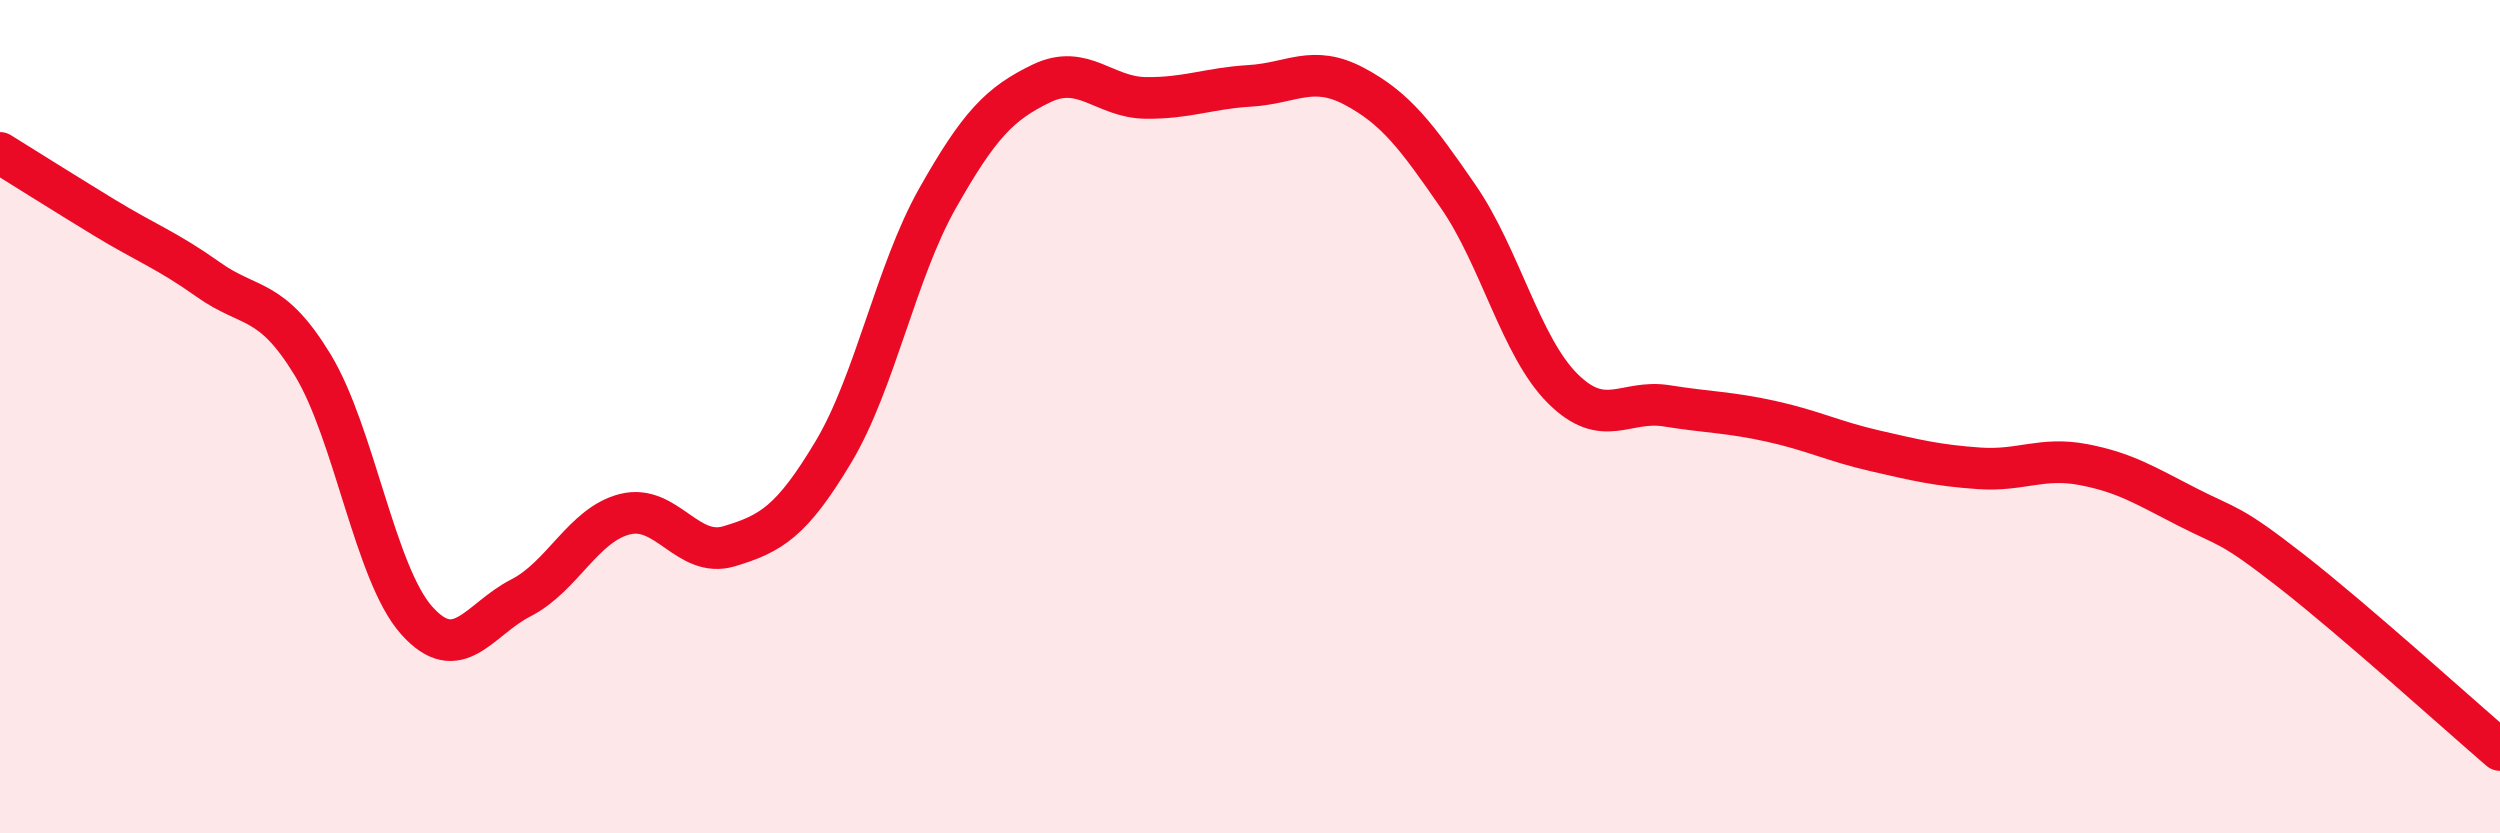
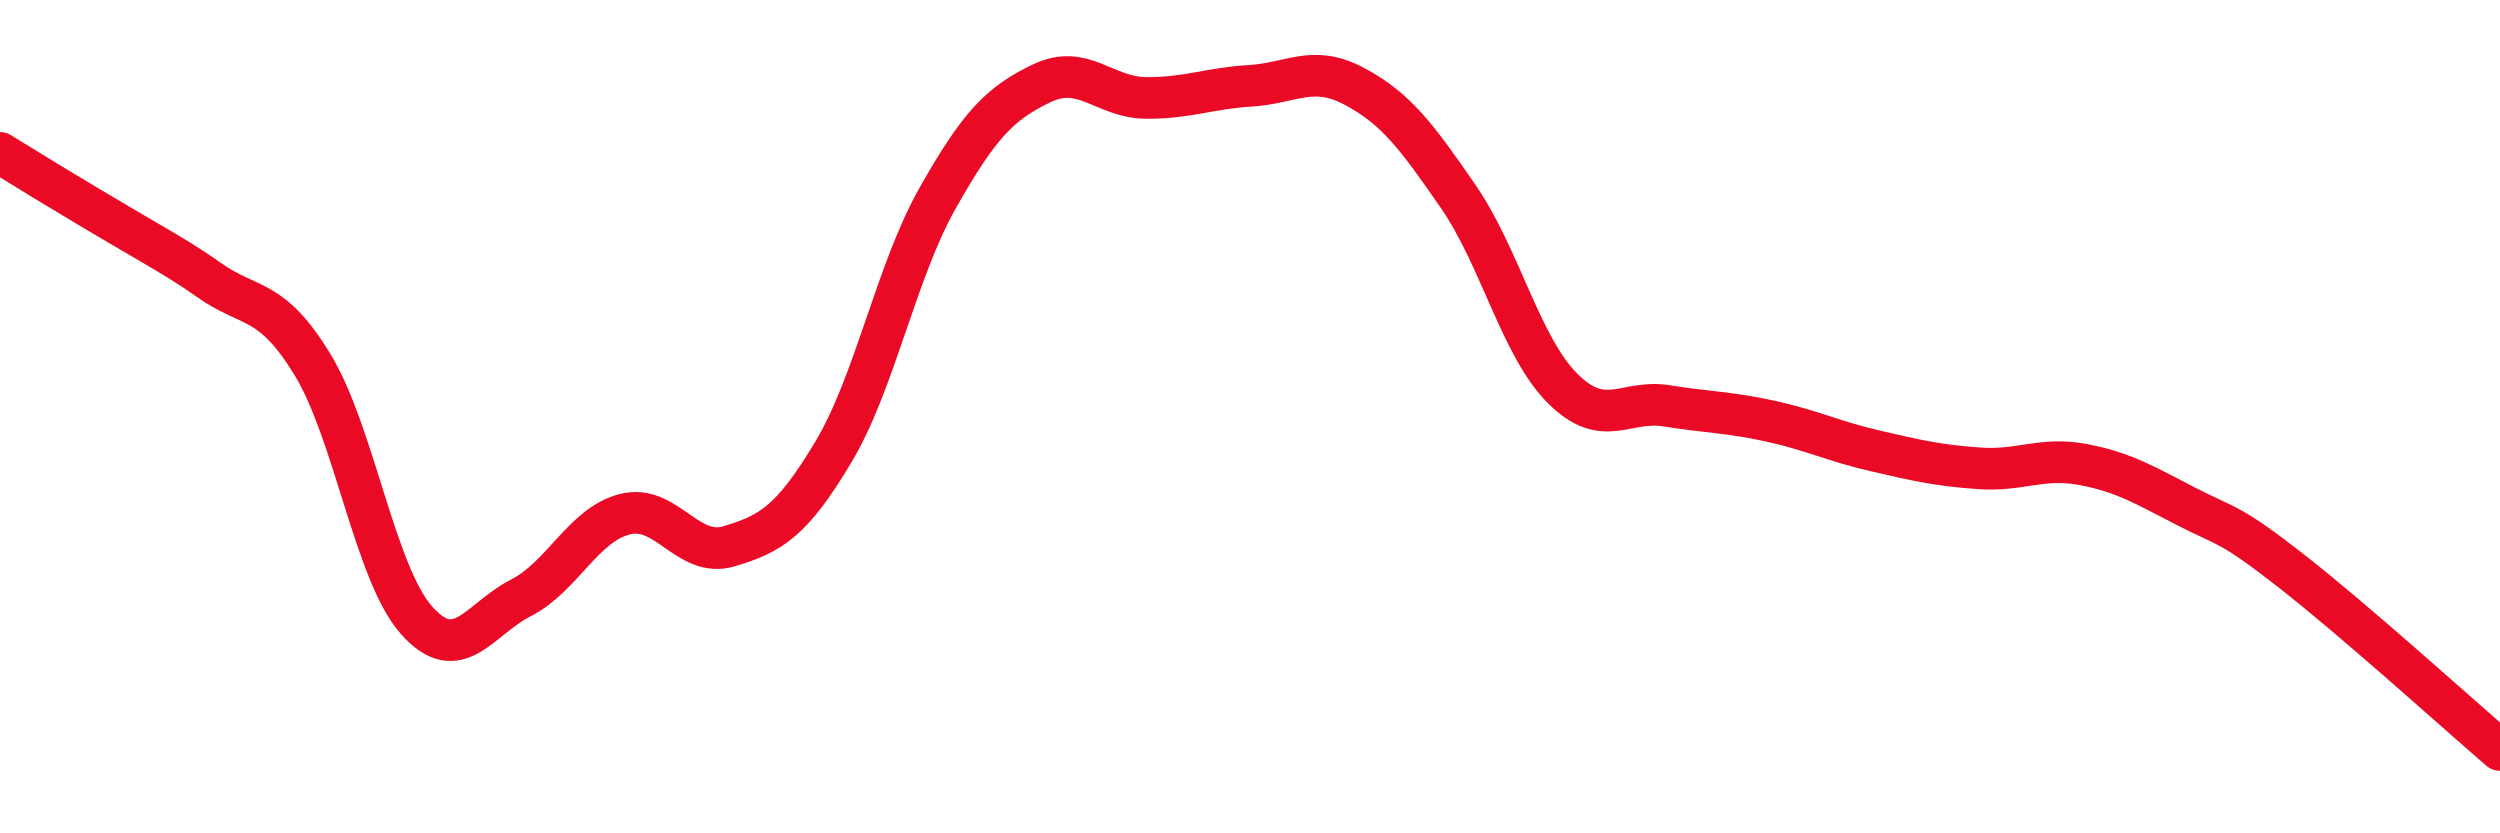
<svg xmlns="http://www.w3.org/2000/svg" width="60" height="20" viewBox="0 0 60 20">
-   <path d="M 0,3.67 C 0.5,3.98 1.5,4.61 2.5,5.22 C 3.5,5.83 4,6 5,6.71 C 6,7.42 6.5,7.11 7.5,8.75 C 8.5,10.39 9,13.77 10,14.89 C 11,16.01 11.5,14.86 12.5,14.35 C 13.5,13.84 14,12.59 15,12.34 C 16,12.09 16.5,13.41 17.5,13.11 C 18.5,12.81 19,12.52 20,10.85 C 21,9.18 21.5,6.53 22.5,4.76 C 23.5,2.99 24,2.48 25,2 C 26,1.52 26.5,2.34 27.5,2.35 C 28.5,2.36 29,2.12 30,2.06 C 31,2 31.5,1.54 32.5,2.07 C 33.5,2.6 34,3.27 35,4.72 C 36,6.17 36.5,8.32 37.5,9.32 C 38.5,10.32 39,9.58 40,9.74 C 41,9.9 41.5,9.89 42.5,10.11 C 43.5,10.33 44,10.59 45,10.82 C 46,11.05 46.5,11.17 47.5,11.24 C 48.5,11.31 49,10.96 50,11.15 C 51,11.34 51.5,11.66 52.5,12.17 C 53.5,12.68 53.5,12.54 55,13.71 C 56.5,14.88 59,17.14 60,18L60 20L0 20Z" fill="#EB0A25" opacity="0.1" stroke-linecap="round" stroke-linejoin="round" />
-   <path d="M 0,3.67 C 0.5,3.98 1.5,4.61 2.5,5.22 C 3.5,5.83 4,6 5,6.71 C 6,7.42 6.5,7.11 7.5,8.75 C 8.5,10.39 9,13.77 10,14.89 C 11,16.01 11.5,14.86 12.5,14.35 C 13.5,13.84 14,12.59 15,12.34 C 16,12.09 16.5,13.41 17.5,13.11 C 18.5,12.81 19,12.52 20,10.85 C 21,9.18 21.5,6.53 22.5,4.76 C 23.5,2.99 24,2.48 25,2 C 26,1.52 26.5,2.34 27.5,2.35 C 28.5,2.36 29,2.12 30,2.06 C 31,2 31.5,1.54 32.5,2.07 C 33.5,2.6 34,3.27 35,4.72 C 36,6.17 36.5,8.32 37.5,9.32 C 38.5,10.32 39,9.58 40,9.74 C 41,9.9 41.5,9.89 42.5,10.11 C 43.5,10.33 44,10.59 45,10.82 C 46,11.05 46.5,11.17 47.5,11.24 C 48.5,11.31 49,10.96 50,11.15 C 51,11.34 51.5,11.66 52.5,12.17 C 53.5,12.68 53.5,12.54 55,13.71 C 56.5,14.88 59,17.14 60,18" stroke="#EB0A25" stroke-width="1" fill="none" stroke-linecap="round" stroke-linejoin="round" />
+   <path d="M 0,3.67 C 3.5,5.83 4,6 5,6.71 C 6,7.42 6.5,7.11 7.5,8.75 C 8.5,10.39 9,13.77 10,14.89 C 11,16.01 11.5,14.86 12.5,14.35 C 13.5,13.84 14,12.59 15,12.34 C 16,12.09 16.5,13.41 17.5,13.11 C 18.5,12.81 19,12.52 20,10.85 C 21,9.18 21.5,6.53 22.5,4.76 C 23.5,2.99 24,2.48 25,2 C 26,1.52 26.5,2.34 27.5,2.35 C 28.5,2.36 29,2.12 30,2.06 C 31,2 31.5,1.54 32.5,2.07 C 33.5,2.6 34,3.27 35,4.72 C 36,6.17 36.5,8.32 37.5,9.32 C 38.5,10.32 39,9.58 40,9.74 C 41,9.9 41.5,9.89 42.5,10.11 C 43.5,10.33 44,10.59 45,10.82 C 46,11.05 46.5,11.17 47.5,11.24 C 48.5,11.31 49,10.96 50,11.15 C 51,11.34 51.5,11.66 52.5,12.17 C 53.5,12.68 53.5,12.54 55,13.71 C 56.5,14.88 59,17.14 60,18" stroke="#EB0A25" stroke-width="1" fill="none" stroke-linecap="round" stroke-linejoin="round" />
</svg>